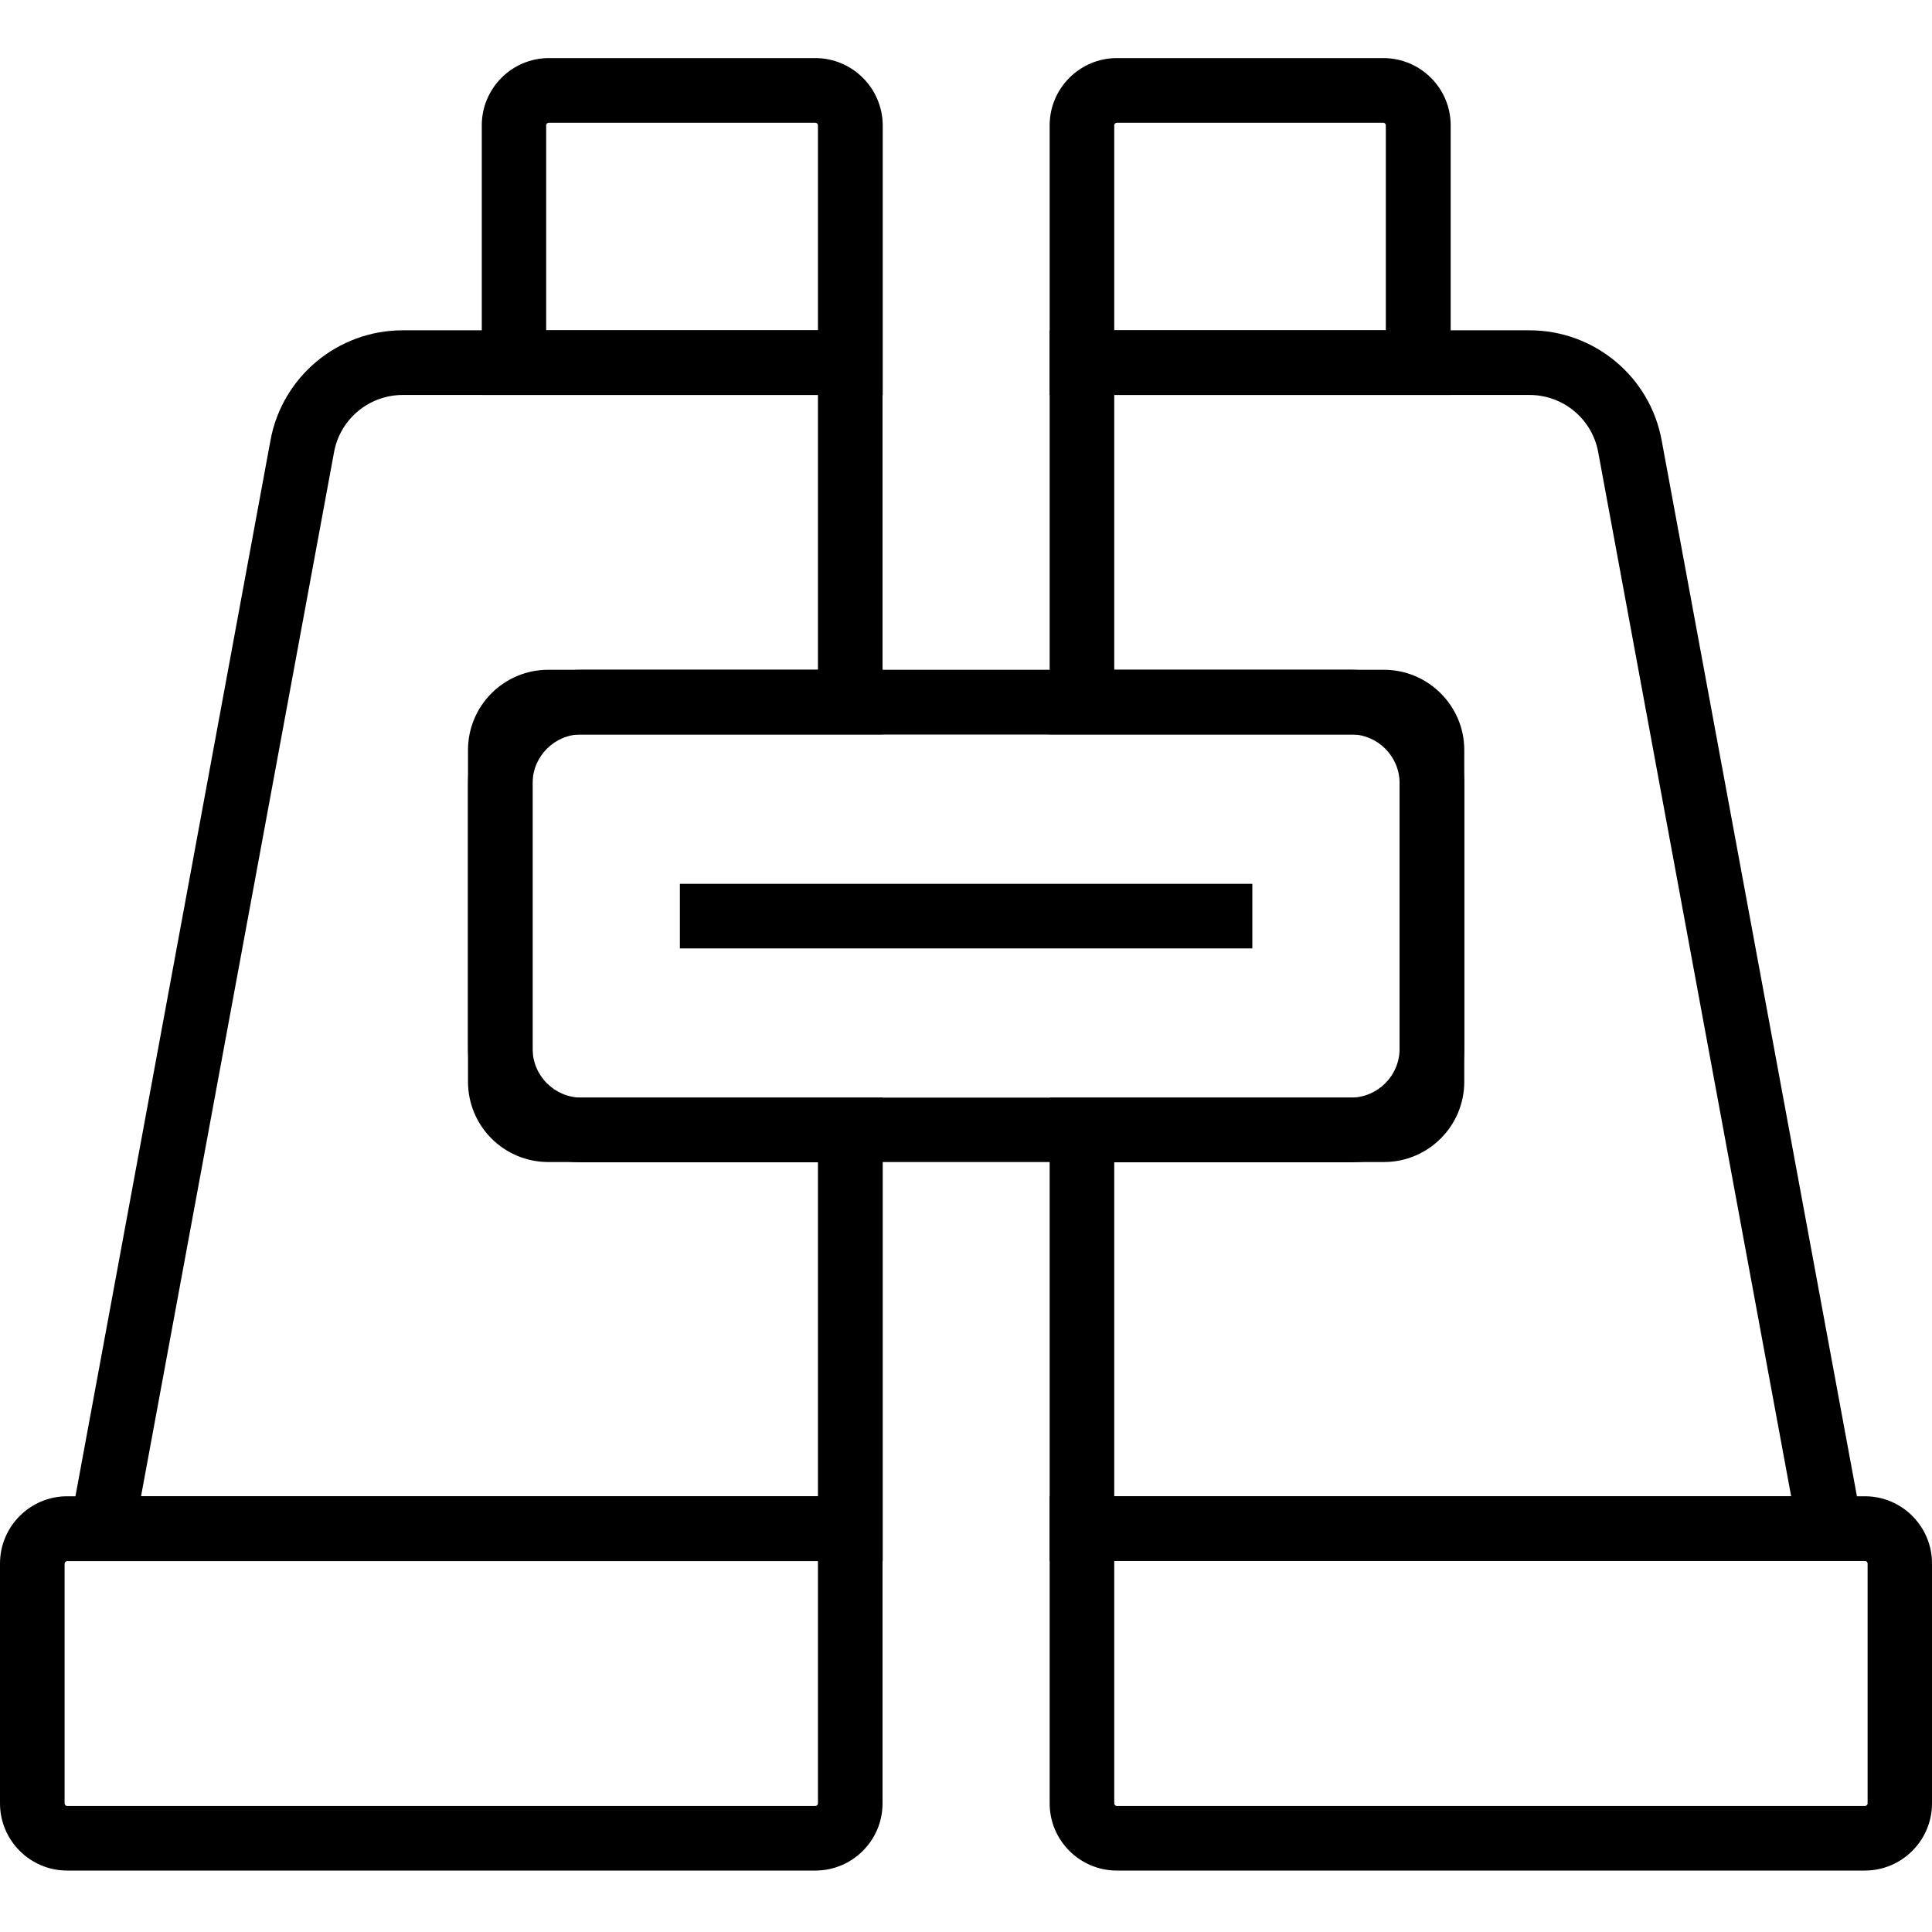
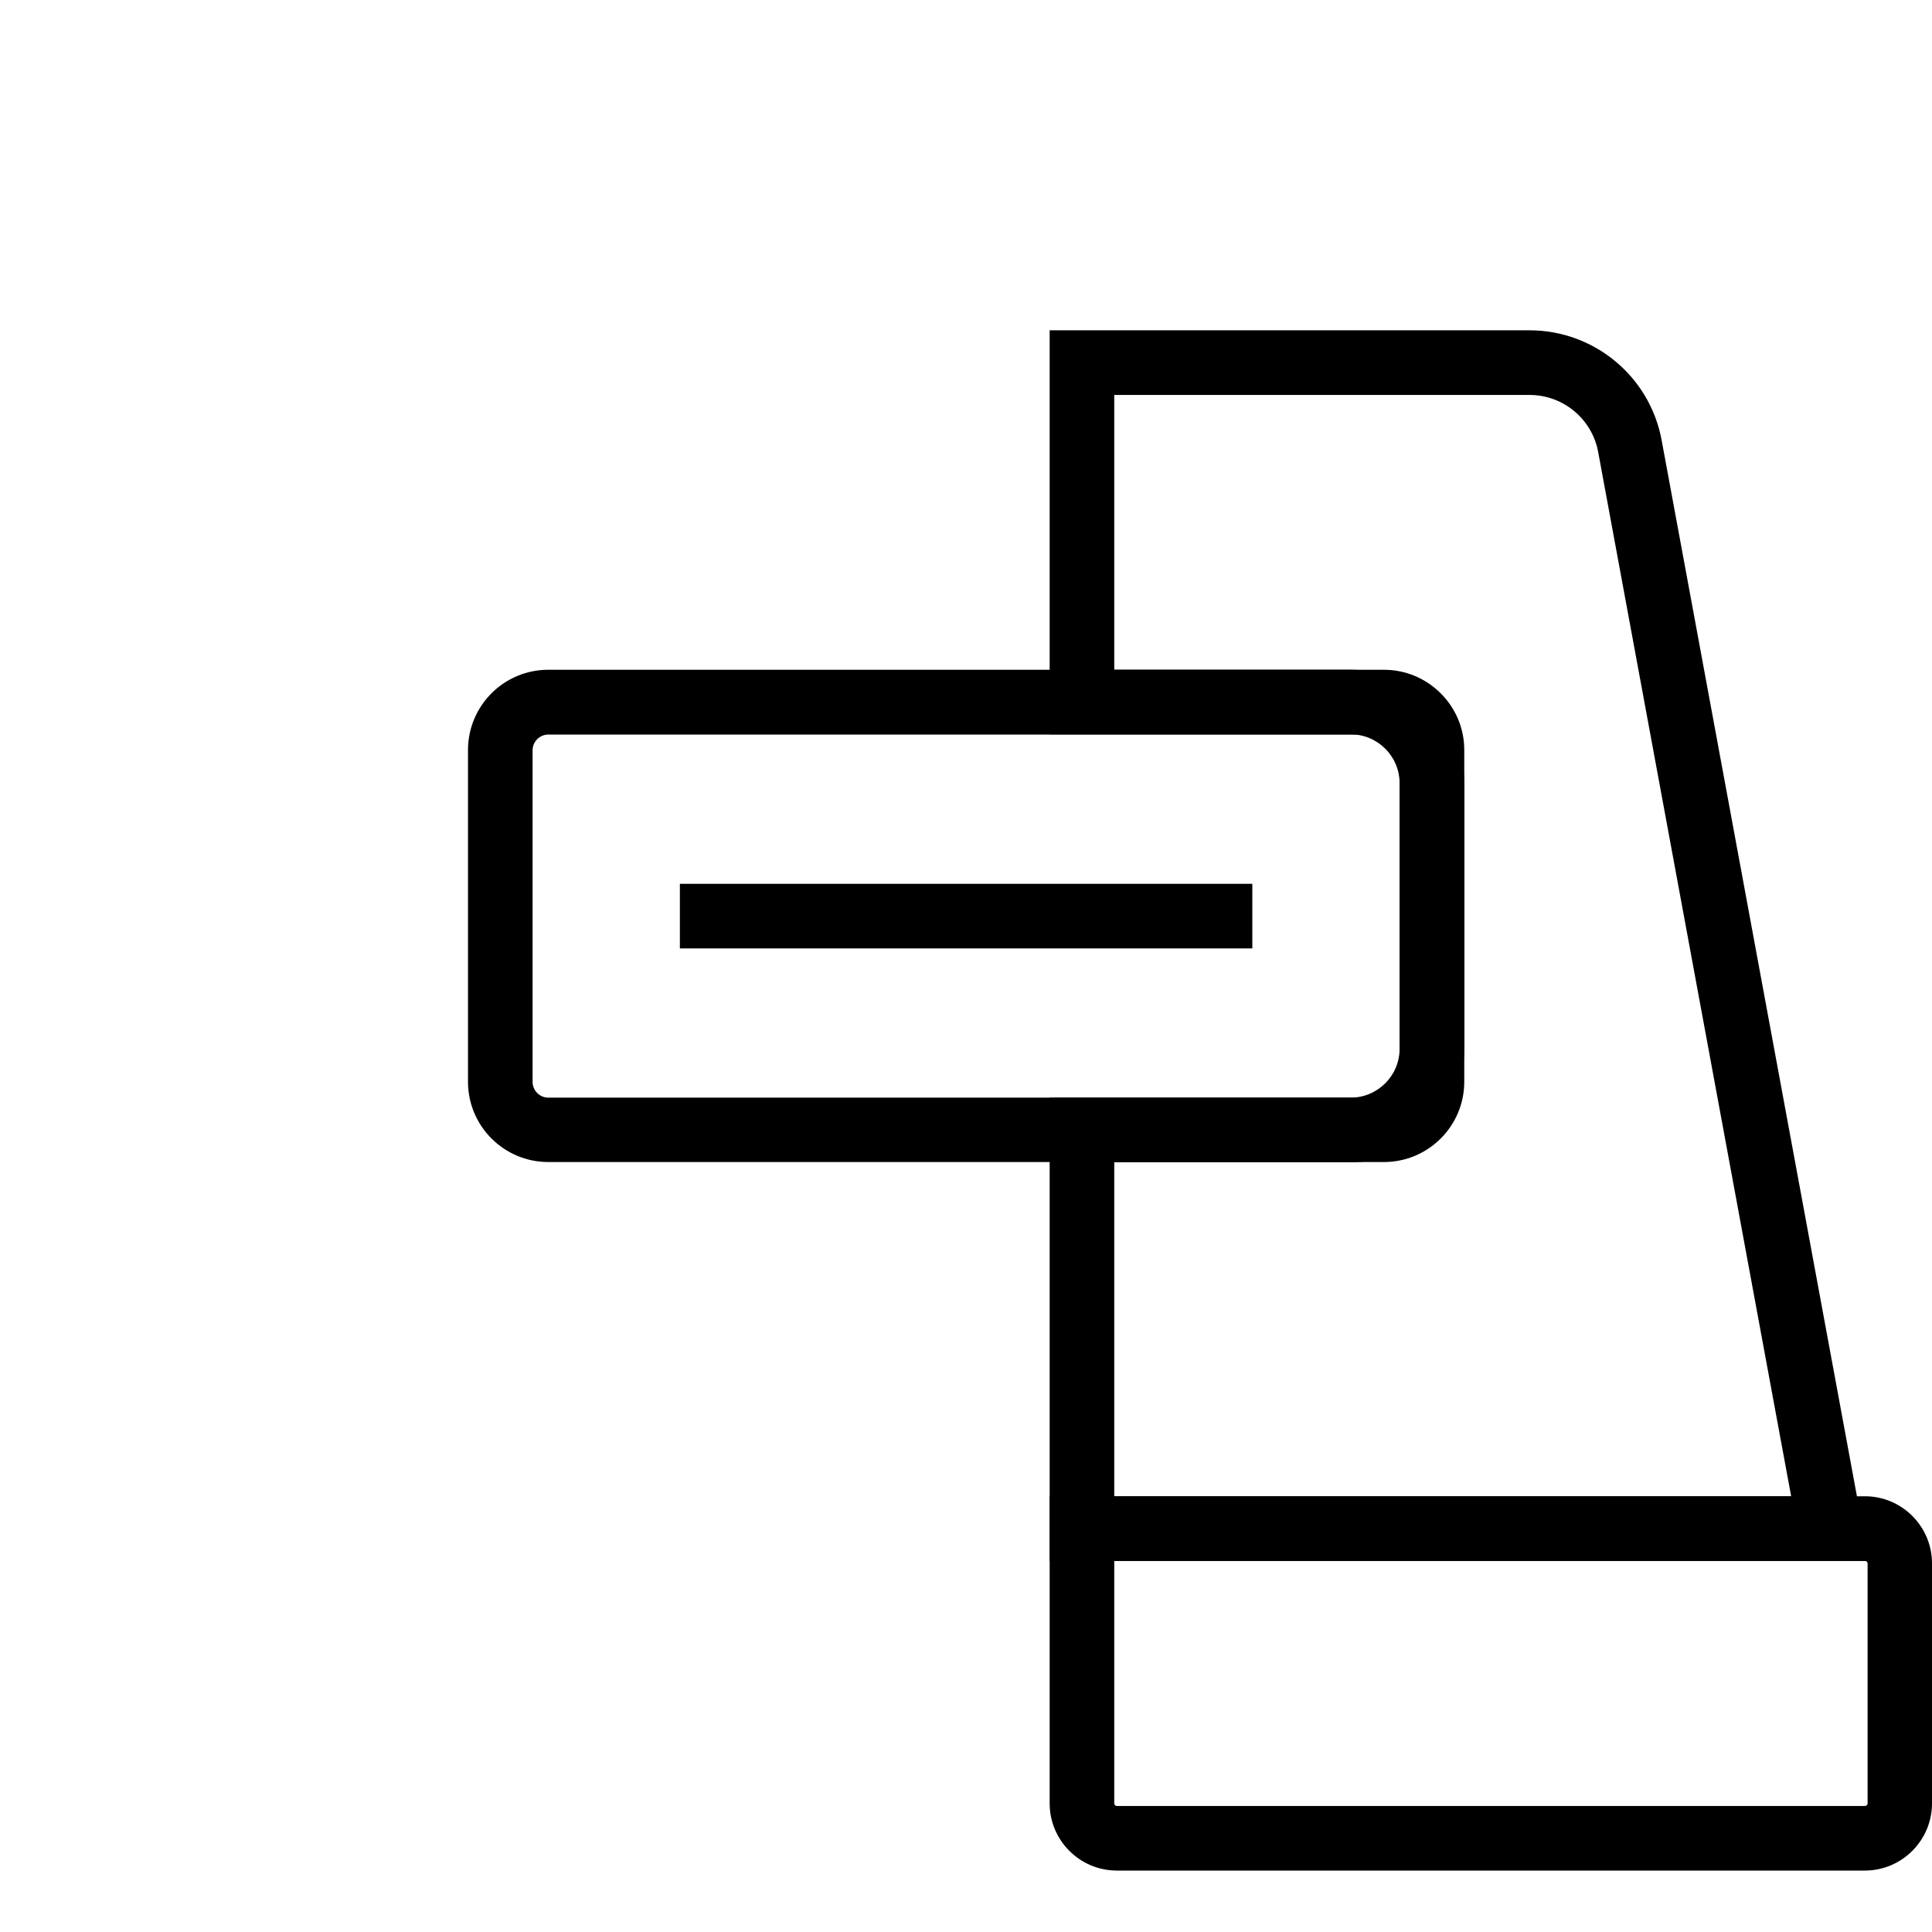
<svg xmlns="http://www.w3.org/2000/svg" width="30" height="30" viewBox="0 0 30 30" fill="none">
  <path fill-rule="evenodd" clip-rule="evenodd" d="M16.299 23.234H28.96C29.535 23.234 30.003 23.706 30 24.281V28.003C30 28.578 29.532 29.046 28.957 29.046H17.343C16.767 29.046 16.299 28.578 16.299 28.003V23.234ZM28.96 24.238H17.302V28.003C17.302 28.023 17.319 28.043 17.343 28.043H28.96C28.98 28.043 29 28.026 29 28.003V24.278C29 24.258 28.983 24.238 28.96 24.238Z" fill="black" />
  <path fill-rule="evenodd" clip-rule="evenodd" d="M16.299 5.129H23.75C24.756 5.129 25.623 5.848 25.803 6.842L29.02 24.238H16.299V17.044H20.974C21.392 17.044 21.733 16.703 21.733 16.285V12.162C21.733 11.744 21.392 11.403 20.974 11.403H16.299V5.129ZM23.75 6.133H17.302V10.4H20.974C21.947 10.4 22.737 11.189 22.737 12.162V16.285C22.737 17.258 21.947 18.048 20.974 18.048H17.302V23.234H27.813L24.817 7.022C24.723 6.507 24.275 6.133 23.75 6.133Z" fill="black" />
-   <path fill-rule="evenodd" clip-rule="evenodd" d="M17.343 0.902H21.479C22.058 0.902 22.526 1.371 22.526 1.946V6.133H16.299V1.946C16.299 1.371 16.767 0.902 17.343 0.902ZM17.302 1.946V5.129H21.519V1.946C21.519 1.926 21.503 1.906 21.479 1.906H17.343C17.323 1.906 17.302 1.922 17.302 1.946Z" fill="black" />
-   <path fill-rule="evenodd" clip-rule="evenodd" d="M1.043 23.234H13.704V28.003C13.704 28.578 13.236 29.046 12.661 29.046H1.043C0.468 29.046 0 28.578 0 28.003V24.278C0 23.703 0.468 23.234 1.043 23.234ZM1.003 28.003C1.003 28.023 1.02 28.043 1.043 28.043H12.661C12.681 28.043 12.701 28.026 12.701 28.003V24.241H1.043C1.023 24.241 1.003 24.258 1.003 24.281V28.003Z" fill="black" />
-   <path fill-rule="evenodd" clip-rule="evenodd" d="M6.253 5.129H13.704V11.403H9.029C8.611 11.403 8.27 11.744 8.27 12.162V16.285C8.27 16.703 8.611 17.044 9.029 17.044H13.707V24.238H0.986L4.2 6.838C4.381 5.848 5.247 5.129 6.253 5.129ZM5.187 7.022L2.19 23.234H12.701V18.048H9.029C8.056 18.048 7.267 17.258 7.267 16.285V12.162C7.267 11.189 8.056 10.4 9.029 10.4H12.701V6.133H6.253C5.732 6.133 5.28 6.507 5.187 7.022Z" fill="black" />
-   <path fill-rule="evenodd" clip-rule="evenodd" d="M8.524 0.902H12.661C13.236 0.902 13.704 1.371 13.707 1.946V6.133H7.481V1.946C7.481 1.371 7.949 0.902 8.524 0.902ZM8.481 1.946V5.129H12.701V1.946C12.701 1.926 12.684 1.906 12.661 1.906H8.521C8.501 1.906 8.481 1.922 8.481 1.946Z" fill="black" />
  <path fill-rule="evenodd" clip-rule="evenodd" d="M8.514 10.4H21.489C22.178 10.4 22.737 10.961 22.737 11.644V16.797C22.737 17.486 22.178 18.044 21.489 18.044H8.514C7.825 18.044 7.267 17.486 7.267 16.797V11.647C7.267 10.958 7.825 10.4 8.514 10.4ZM8.27 16.8C8.27 16.934 8.38 17.044 8.514 17.044H21.489C21.623 17.044 21.733 16.934 21.733 16.8V11.65C21.733 11.517 21.623 11.406 21.489 11.406H8.514C8.38 11.406 8.27 11.517 8.27 11.65V16.8Z" fill="black" />
  <rect width="8.889" height="1.003" transform="matrix(1 0 0 -1 10.557 14.727)" fill="black" />
</svg>